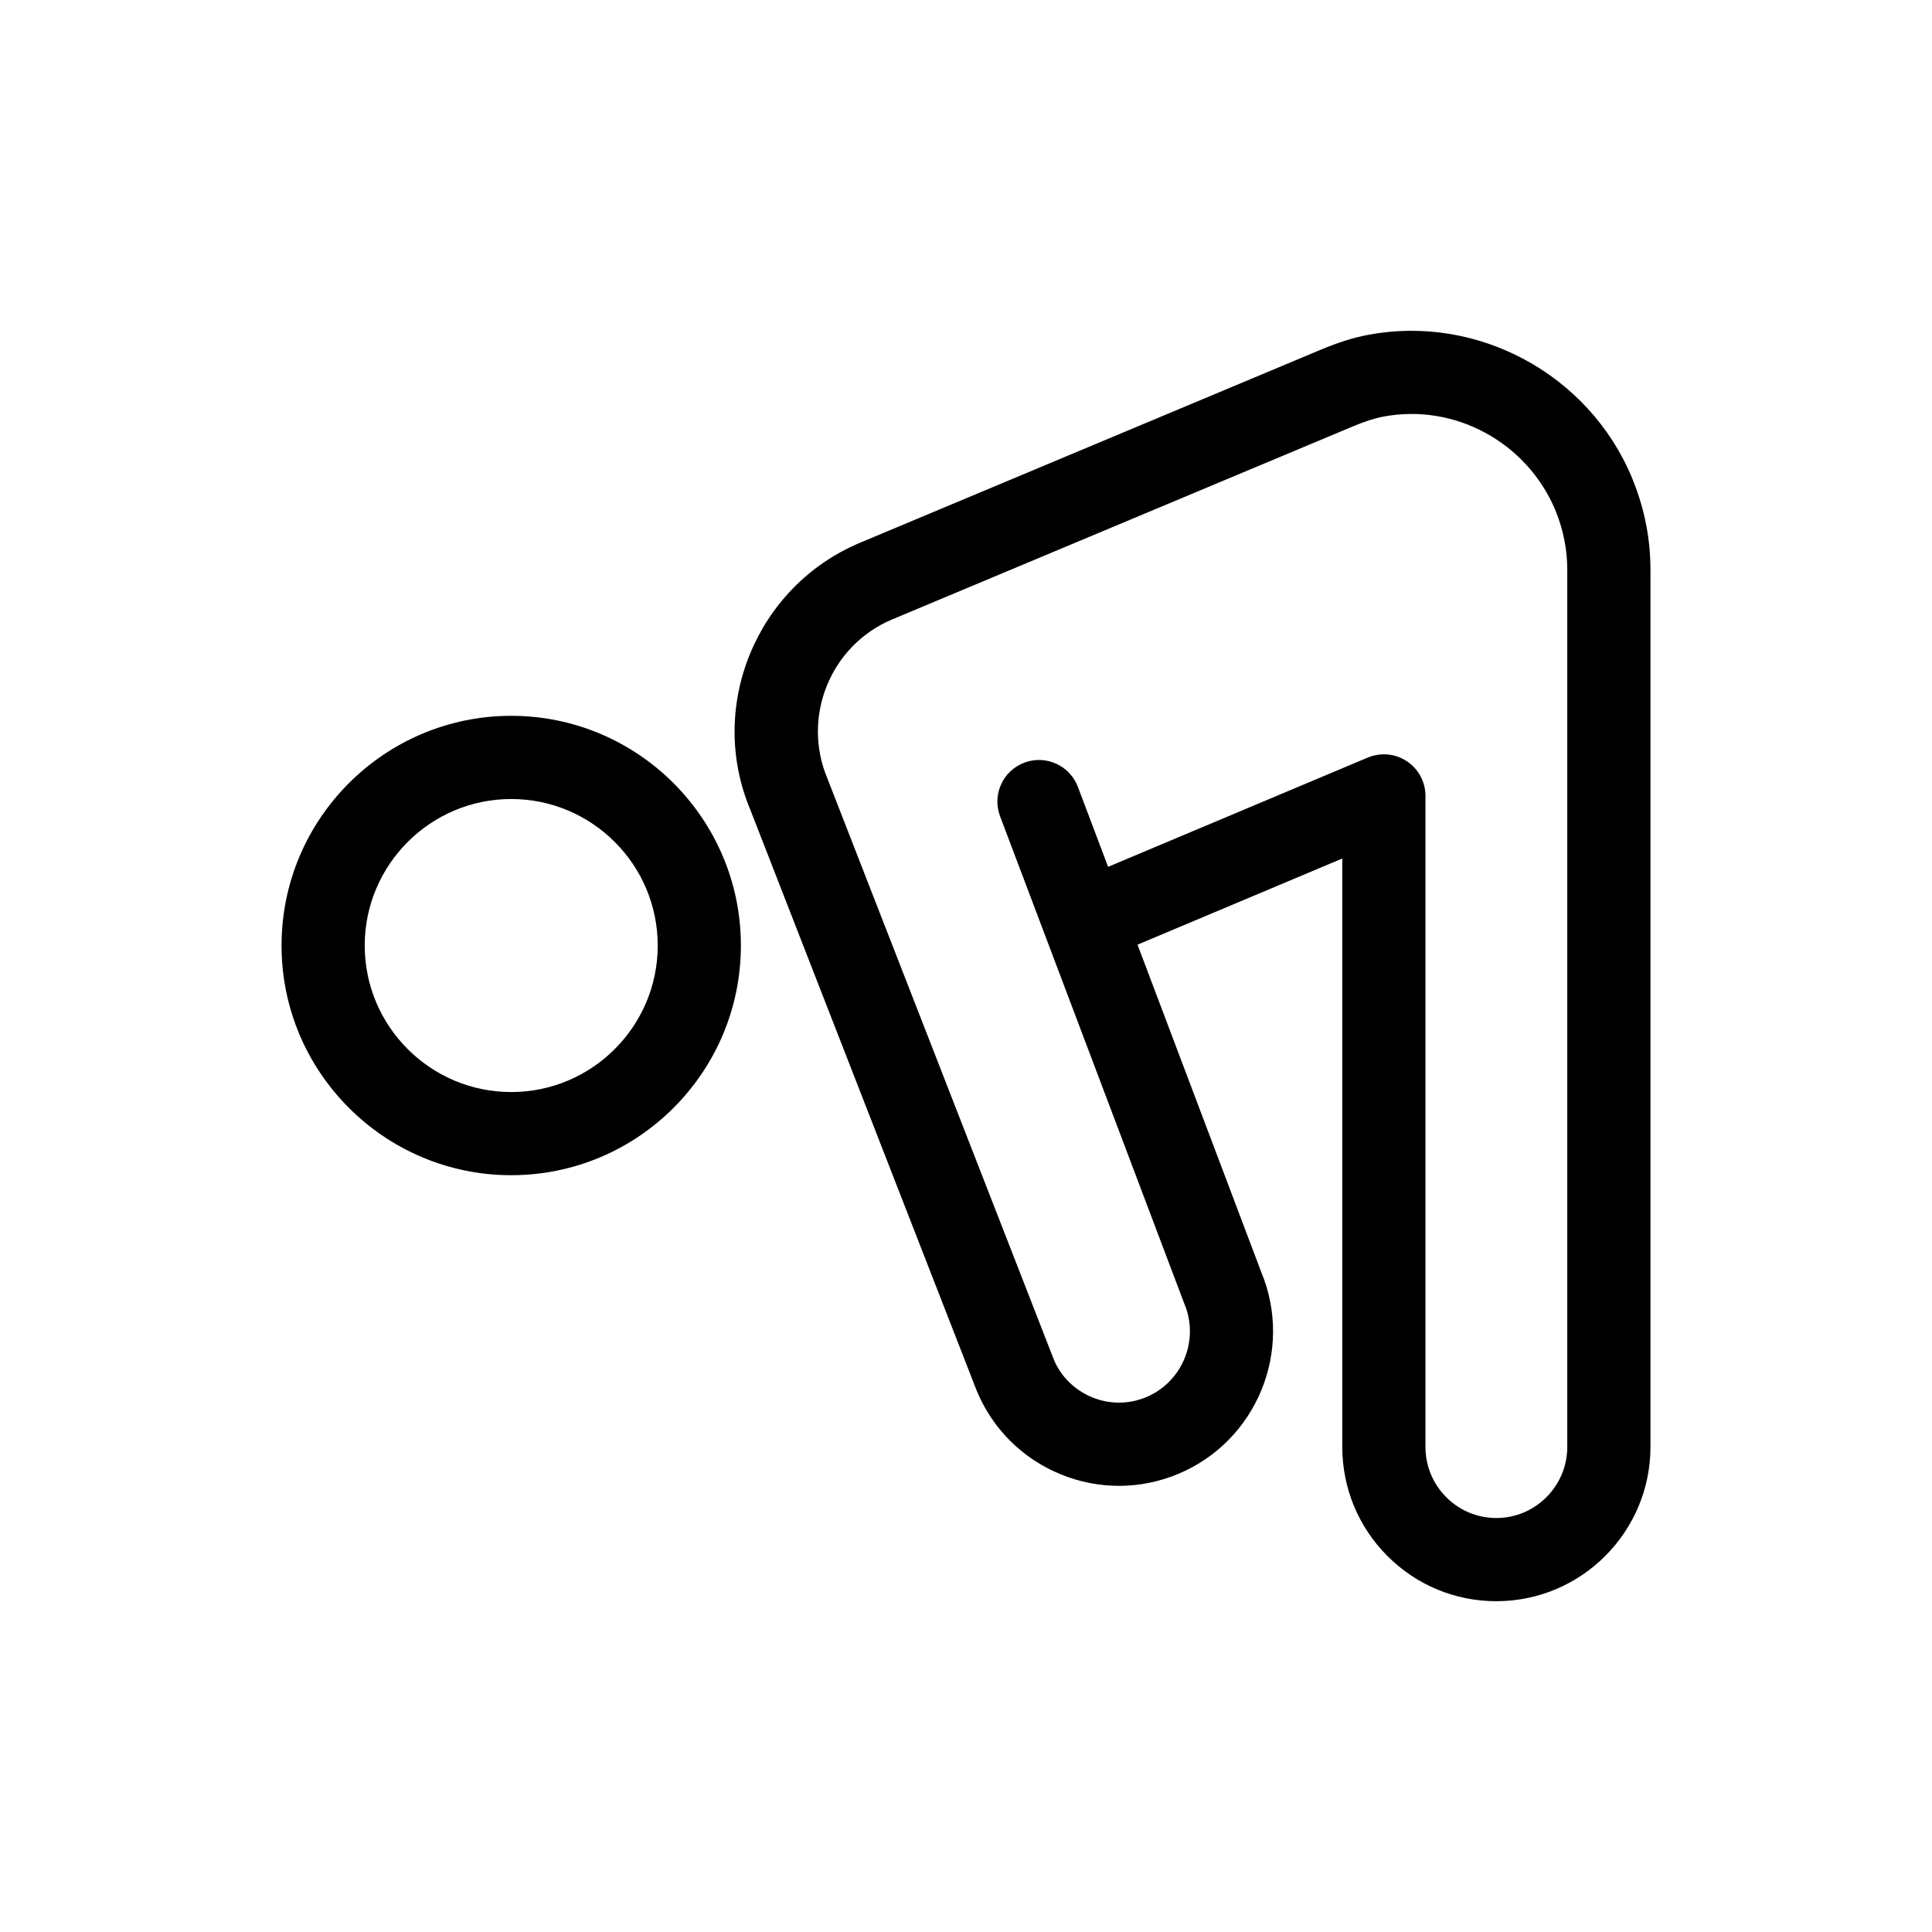
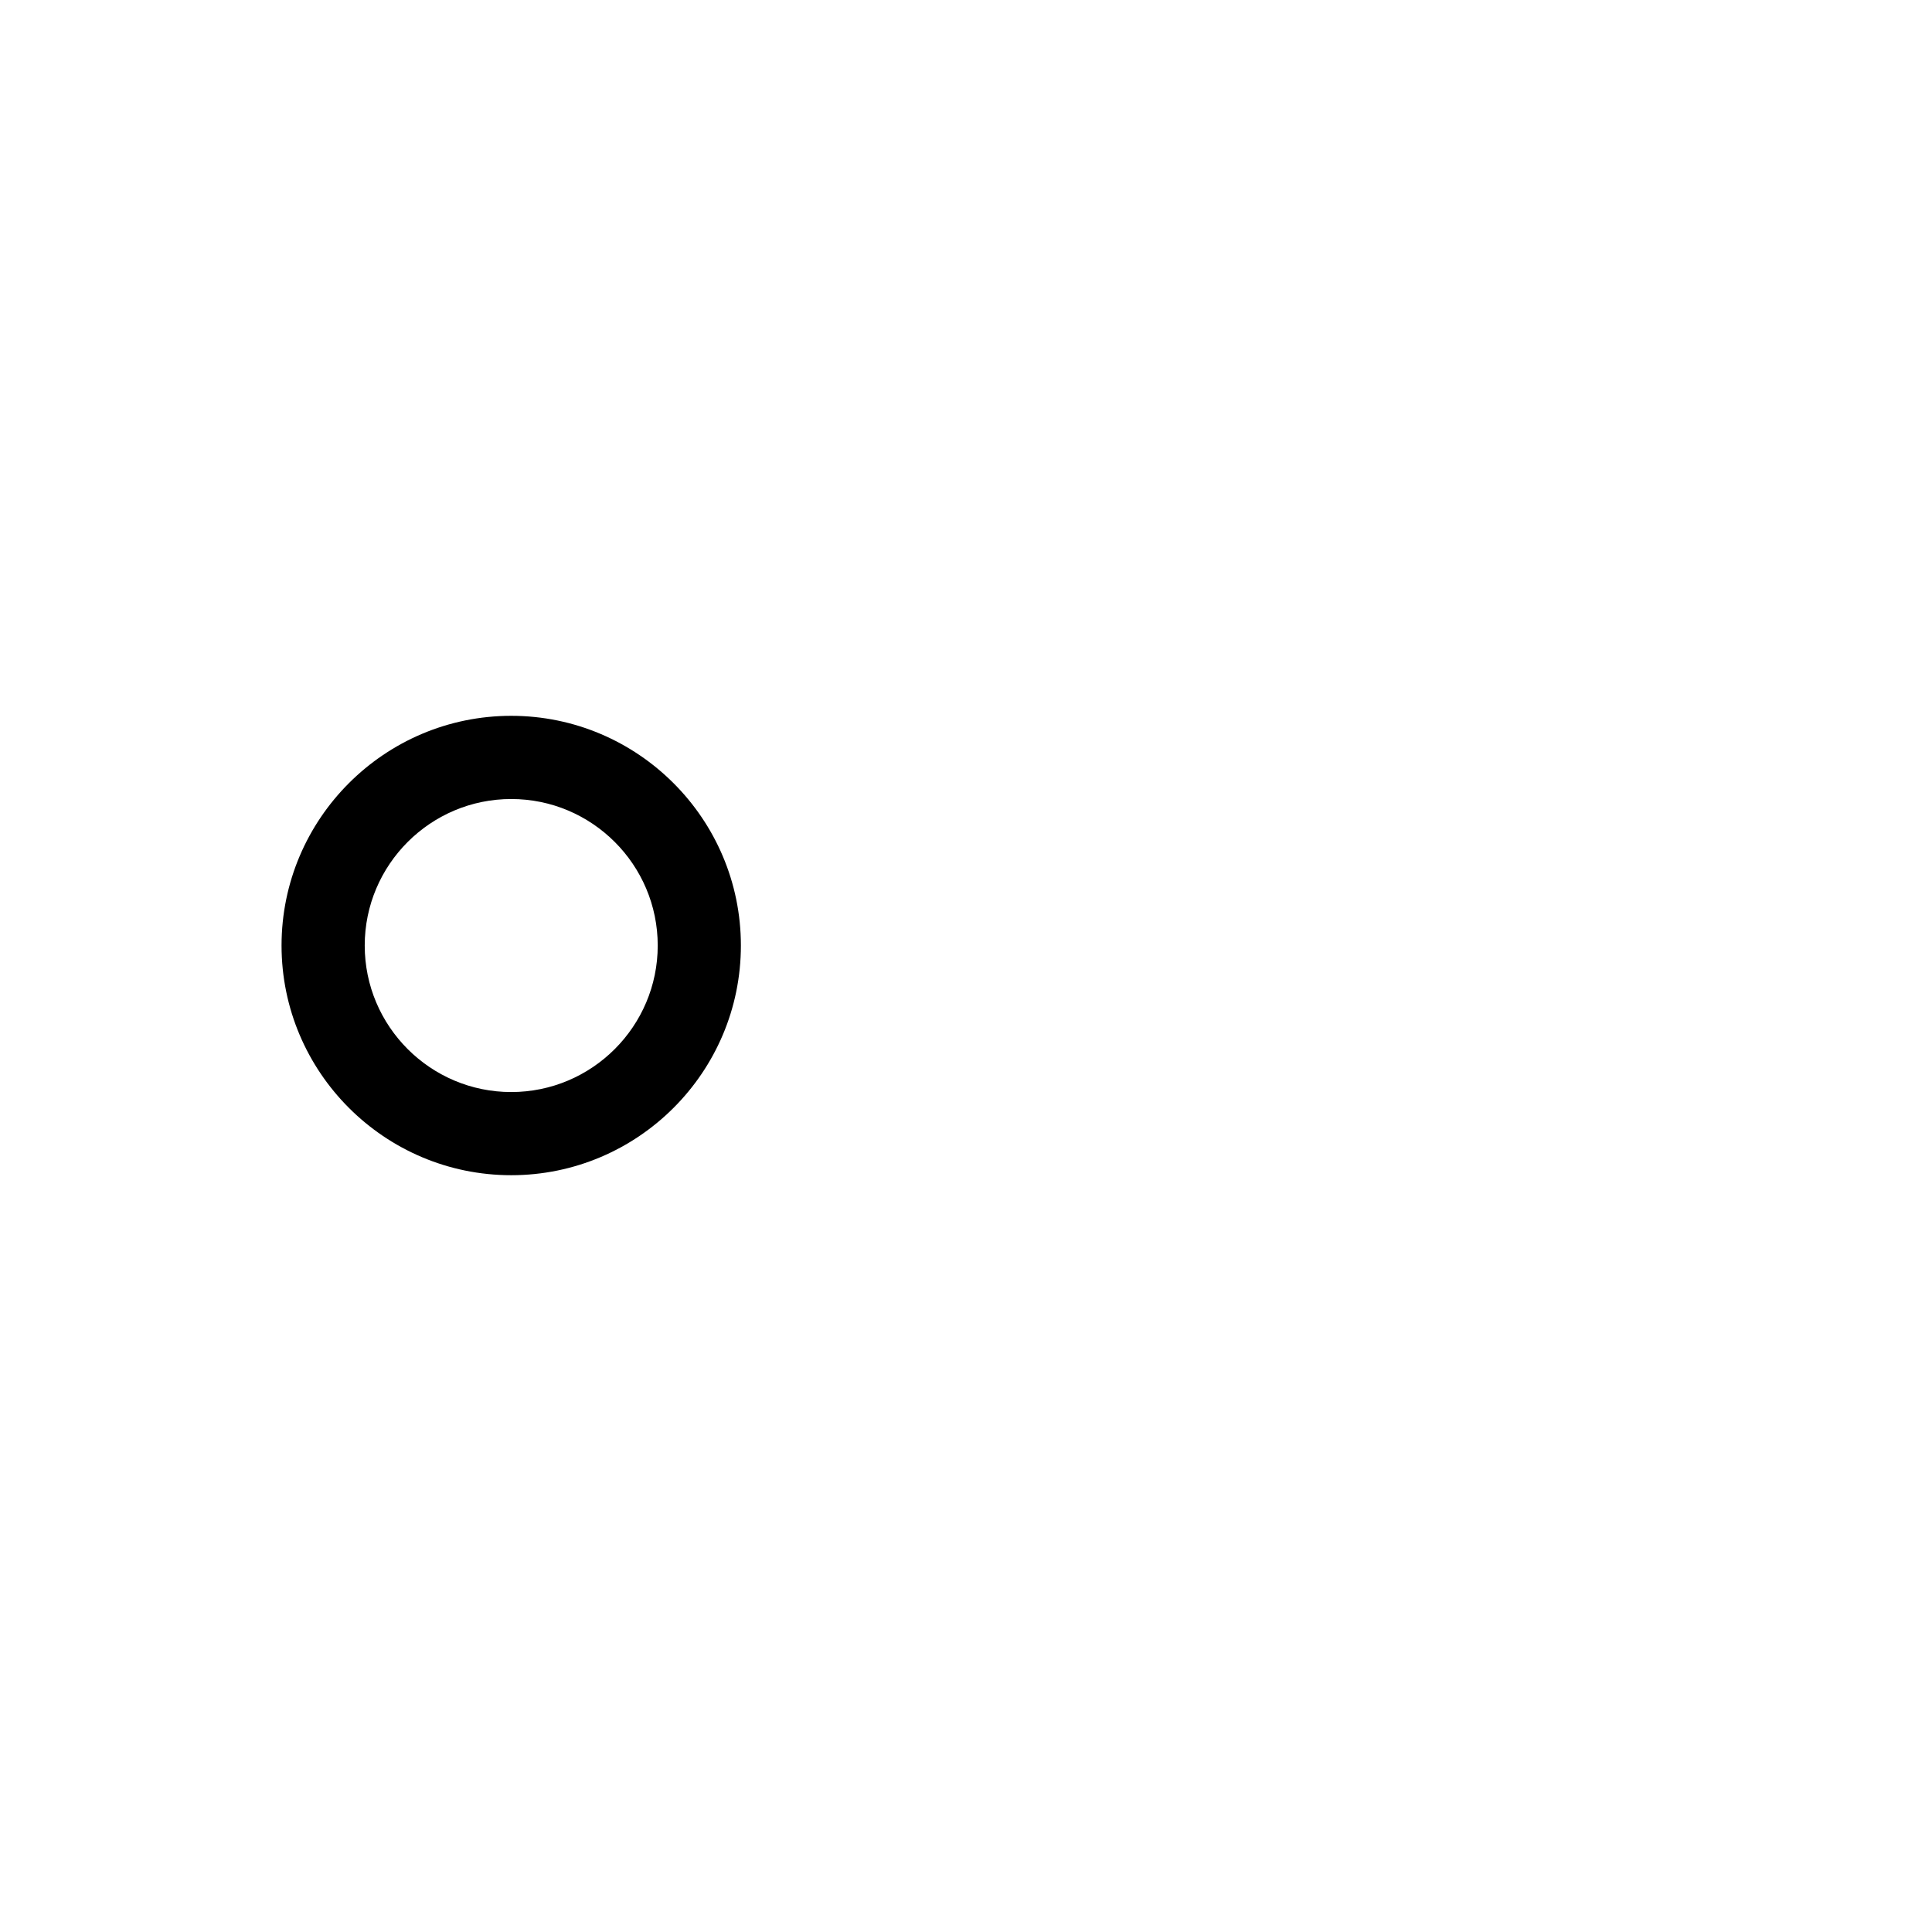
<svg xmlns="http://www.w3.org/2000/svg" fill="#000000" width="800px" height="800px" version="1.1" viewBox="144 144 512 512">
  <g>
-     <path d="m576.95 271.79c-0.152-0.43-0.316-0.852-0.484-1.242-11.449-27.371-40.84-43.285-69.902-37.812-3.891 0.734-7.891 1.988-12.578 3.953l-122.11 51.16c-27.488 11.57-40.48 43.391-29.059 70.676l60.059 154.12c4.223 10.094 12.121 17.934 22.234 22.066 10.094 4.129 21.184 4.07 31.234-0.152 20.688-8.699 30.5-32.602 21.938-53.352l-32.828-86.859 54.266-22.836v155.9c0 10.93 4.242 21.199 11.945 28.93 7.707 7.731 17.969 11.992 28.891 11.992 22.516 0 40.836-18.355 40.836-40.914v-232.4c0-7.988-1.496-15.809-4.441-23.234zm-17.602 255.62c0 10.41-8.434 18.875-18.797 18.875-5.023 0-9.734-1.957-13.281-5.512-3.555-3.562-5.512-8.309-5.512-13.359l0.004-172.49c0-3.695-1.848-7.137-4.922-9.184-1.836-1.219-3.961-1.84-6.098-1.84-1.449 0-2.898 0.285-4.273 0.863l-68.812 28.953-8.008-21.188c-2.156-5.695-8.516-8.566-14.207-6.414-5.695 2.152-8.566 8.516-6.414 14.203l48.699 128.84c0.047 0.121 0.094 0.238 0.145 0.355 4.016 9.605-0.496 20.695-10.07 24.723-4.617 1.941-9.711 1.969-14.348 0.074-4.656-1.906-8.293-5.516-10.141-9.918l-60.062-154.13c-6.844-16.348 0.859-35.234 17.156-42.098l122.08-51.145c3.223-1.352 5.812-2.184 8.141-2.621 18.863-3.543 37.922 6.754 45.523 24.711 0.066 0.195 0.137 0.391 0.215 0.582 1.973 4.898 2.977 10.059 2.977 15.332v232.39z" />
    <path d="m279.48 333.7c-33.559 0-60.867 27.305-60.867 60.871s27.305 60.871 60.867 60.871 60.863-27.305 60.863-60.871c0-33.559-27.305-60.871-60.863-60.871zm0 99.703c-21.406 0-38.824-17.418-38.824-38.828 0-21.41 17.418-38.828 38.824-38.828 21.41 0 38.824 17.418 38.824 38.828 0 21.41-17.422 38.828-38.824 38.828z" />
  </g>
</svg>